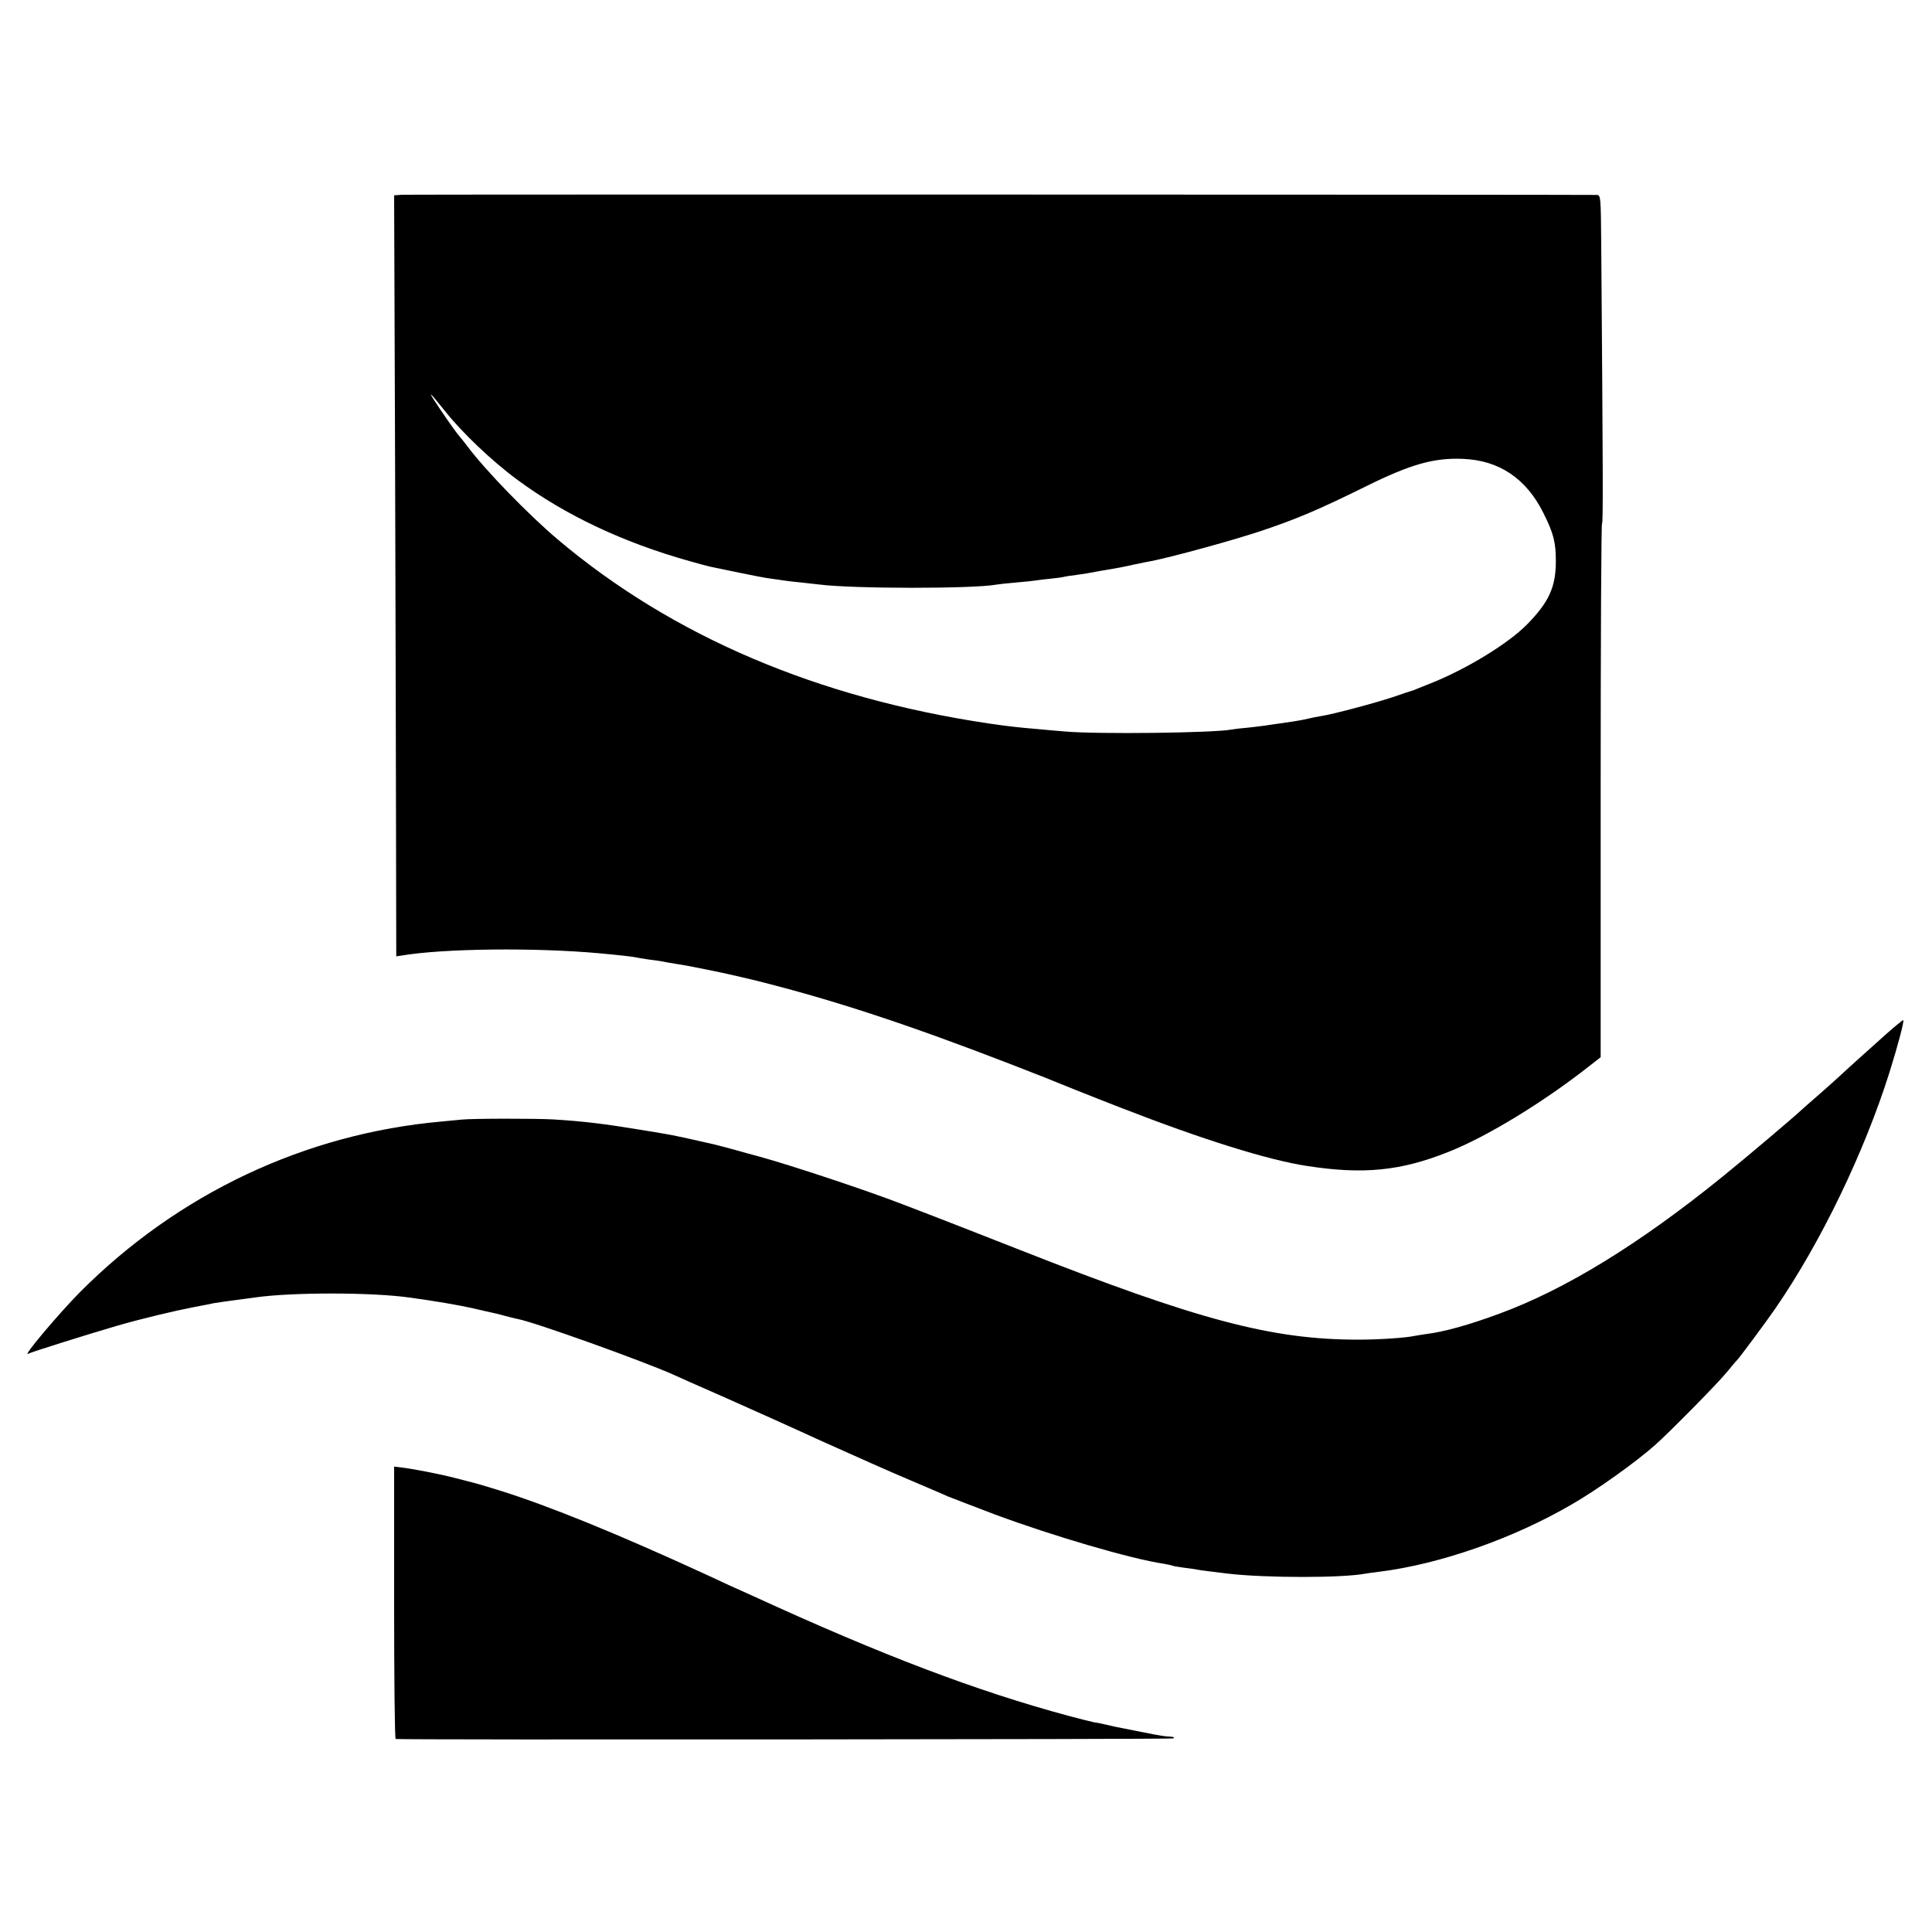
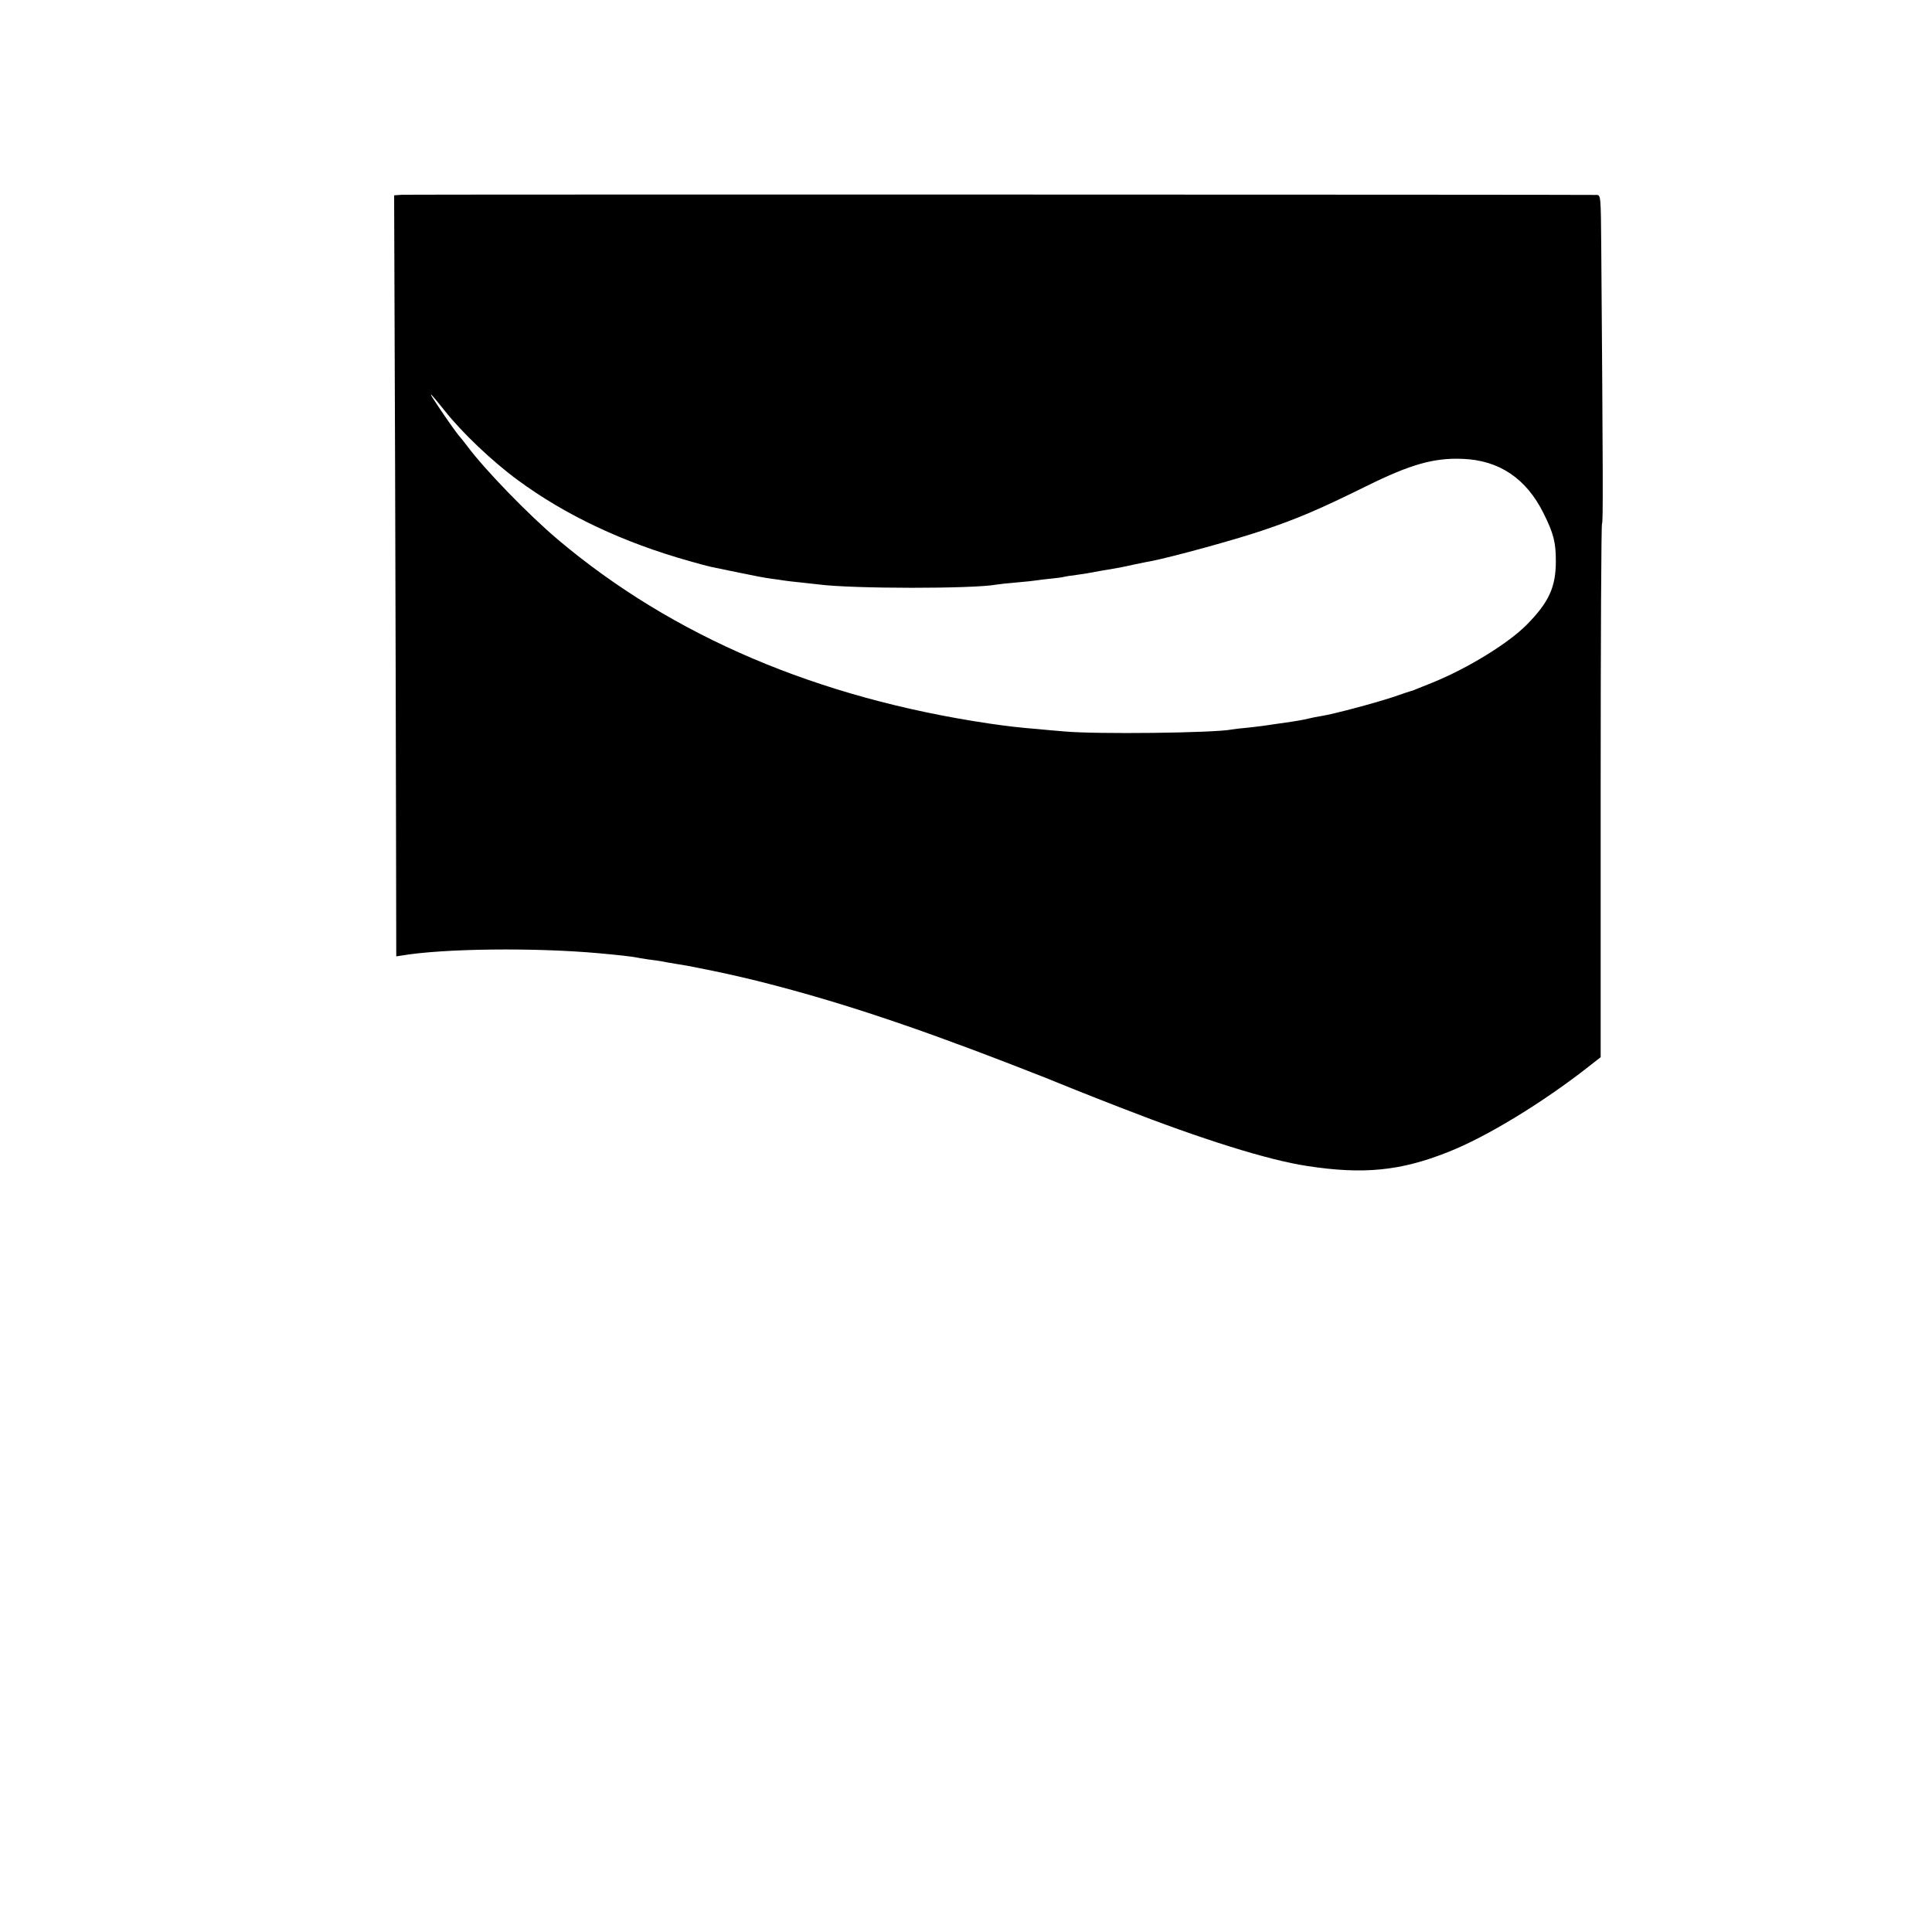
<svg xmlns="http://www.w3.org/2000/svg" version="1.0" width="1000pt" height="1000pt" viewBox="0 0 1000 1000" preserveAspectRatio="xMidYMid meet">
  <g transform="translate(0,1000) scale(0.1,-0.1)" fill="#000000" stroke="none">
    <path d="M2082 8992 l-42 -3 5 -1397 c2 -768 5 -1655 5 -1970 l1 -572 27 4 c218 37 691 42 1022 12 101 -9 177 -18 190 -21 8 -2 38 -7 65 -11 28 -3 59 -8 70 -10 11 -2 47 -9 80 -14 33 -5 71 -12 85 -15 147 -29 205 -42 325 -71 400 -100 783 -226 1321 -434 88 -34 168 -66 179 -70 28 -12 245 -99 390 -155 418 -163 761 -270 960 -300 291 -45 484 -26 730 72 199 78 492 257 730 444 l60 47 0 1381 c0 760 3 1381 7 1381 6 0 5 265 -4 1438 -2 256 -3 262 -23 263 -90 2 -6150 3 -6183 1z m220 -1118 c88 -112 247 -263 378 -359 247 -182 546 -323 888 -419 48 -14 98 -27 112 -30 14 -3 79 -16 145 -30 66 -14 140 -28 165 -31 25 -3 56 -8 70 -10 14 -2 53 -7 87 -10 35 -4 75 -8 90 -10 175 -23 801 -23 920 -1 10 2 56 7 103 11 47 4 94 9 105 11 11 2 45 6 75 9 30 3 62 7 70 10 8 2 35 6 60 9 44 6 62 9 125 21 17 3 46 8 65 11 19 3 67 12 105 21 39 8 81 17 95 19 115 23 428 109 574 158 186 63 289 107 541 231 226 112 348 146 495 140 190 -7 330 -102 419 -281 53 -106 64 -152 64 -249 0 -134 -36 -212 -150 -328 -96 -97 -304 -225 -488 -300 -33 -13 -69 -28 -80 -32 -11 -5 -22 -9 -25 -10 -3 0 -48 -15 -100 -33 -100 -33 -311 -89 -370 -98 -19 -3 -51 -9 -70 -14 -19 -5 -71 -14 -115 -20 -44 -6 -90 -13 -103 -15 -13 -2 -53 -7 -90 -11 -37 -3 -76 -8 -87 -10 -93 -18 -702 -25 -865 -10 -47 4 -107 9 -135 12 -100 8 -166 16 -255 29 -888 132 -1638 451 -2231 951 -151 127 -378 361 -469 483 -14 19 -35 45 -47 59 -12 14 -54 73 -93 131 -72 106 -66 105 22 -5z" />
-     <path d="M9770 4654 c-74 -66 -220 -197 -269 -243 -14 -13 -55 -49 -90 -80 -36 -31 -72 -63 -81 -71 -43 -41 -300 -258 -415 -351 -431 -349 -810 -581 -1150 -707 -162 -60 -288 -95 -383 -107 -20 -3 -48 -7 -62 -10 -47 -10 -185 -19 -290 -19 -446 0 -826 100 -1750 464 -184 72 -382 150 -440 172 -58 22 -134 52 -169 65 -186 72 -581 203 -746 248 -27 7 -85 23 -127 35 -43 11 -85 23 -95 25 -10 2 -49 11 -88 20 -73 17 -156 34 -190 39 -11 2 -63 11 -115 19 -174 29 -294 44 -449 53 -86 5 -418 5 -471 -1 -19 -2 -66 -6 -105 -10 -706 -63 -1363 -373 -1871 -883 -108 -109 -303 -340 -268 -319 13 8 319 104 464 146 125 36 288 75 396 96 44 8 89 17 102 20 13 2 60 9 105 15 45 6 96 13 112 15 192 27 605 26 794 -1 139 -19 248 -38 326 -55 50 -12 97 -22 105 -24 8 -1 35 -8 60 -15 25 -7 56 -14 69 -17 81 -14 647 -217 806 -288 17 -8 131 -59 255 -113 124 -55 356 -159 515 -232 160 -72 364 -163 455 -201 91 -39 179 -76 195 -84 17 -7 127 -49 245 -94 296 -110 704 -230 874 -255 21 -4 41 -8 45 -10 3 -2 29 -6 56 -10 28 -3 59 -8 70 -10 19 -4 70 -10 160 -21 197 -23 594 -23 713 0 10 2 43 6 73 10 312 39 690 171 994 348 132 76 329 217 430 306 78 69 332 327 375 381 25 30 47 57 51 60 10 9 155 204 200 270 234 340 459 807 589 1220 45 143 78 270 71 270 -3 0 -40 -30 -81 -66z" />
-     <path d="M2040 1704 c0 -387 3 -704 8 -705 47 -5 4017 -2 4025 3 7 5 2 8 -13 9 -30 1 -50 4 -155 25 -44 9 -91 18 -105 21 -14 2 -45 9 -70 15 -25 6 -54 12 -65 13 -11 2 -72 17 -135 34 -475 128 -963 313 -1630 619 -36 16 -90 41 -120 54 -30 14 -86 40 -125 58 -454 209 -815 356 -1068 435 -64 20 -125 38 -135 40 -9 2 -53 14 -97 25 -80 21 -221 48 -282 55 l-33 4 0 -705z" />
  </g>
</svg>